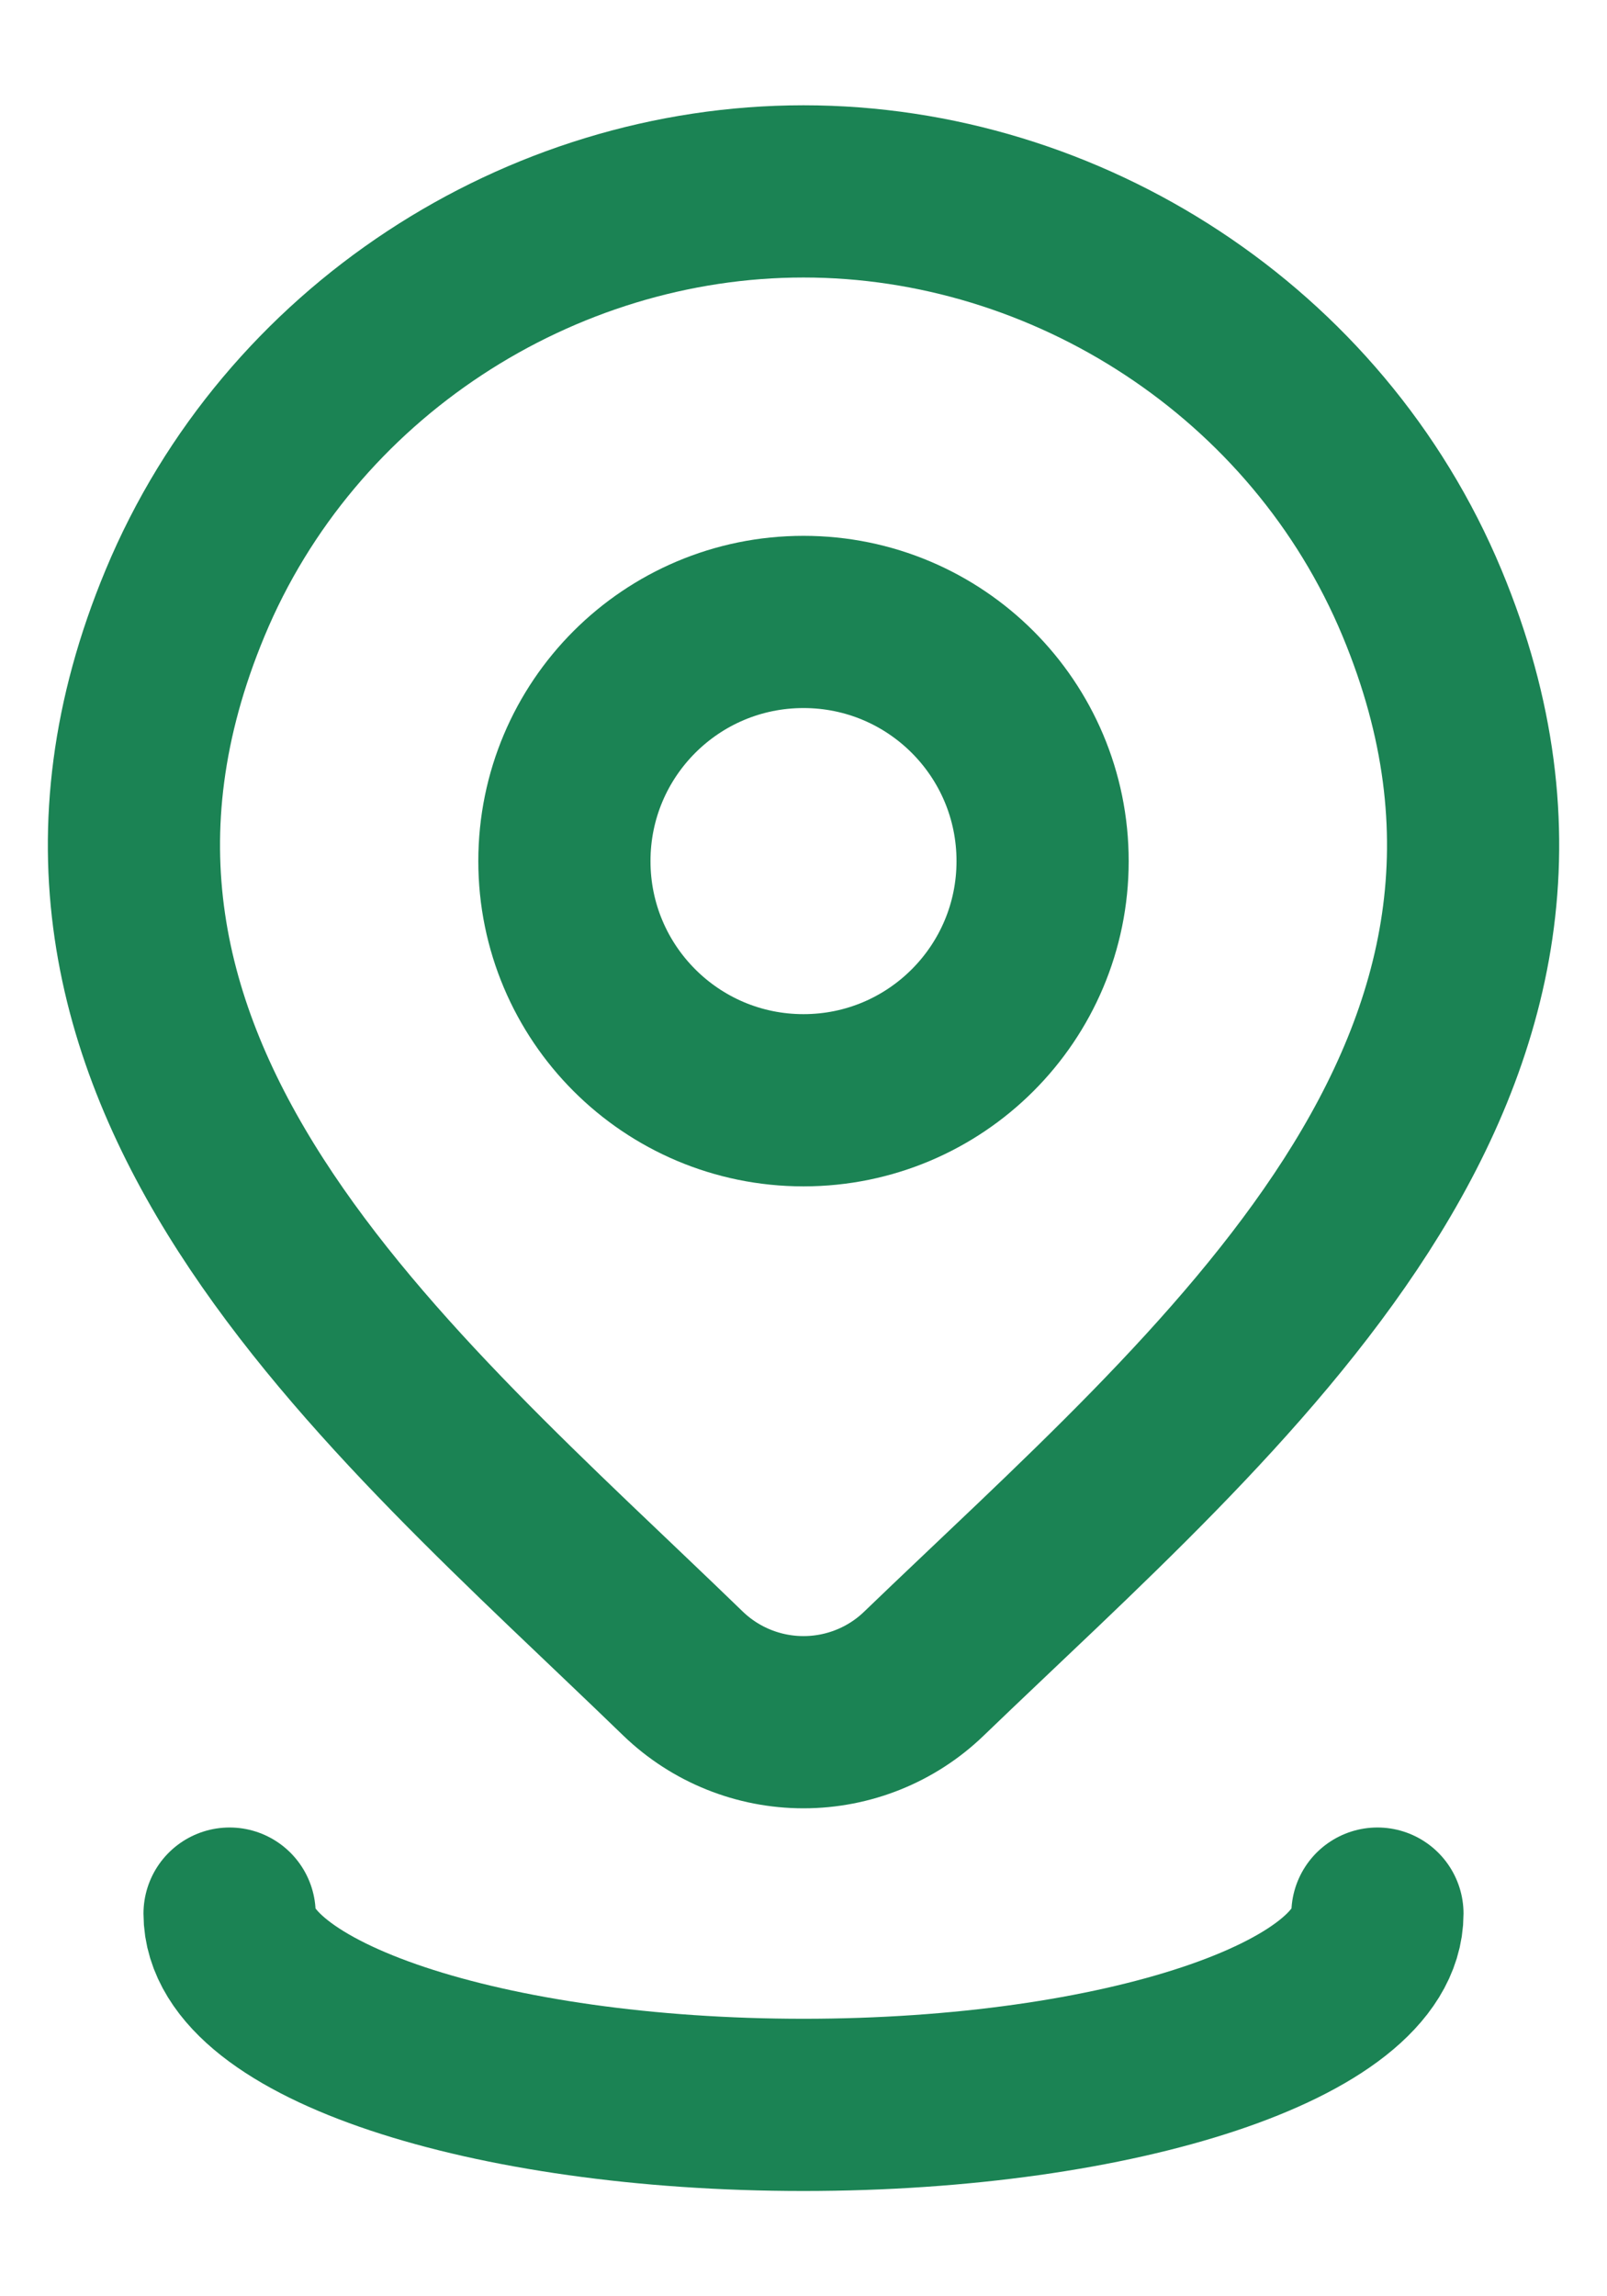
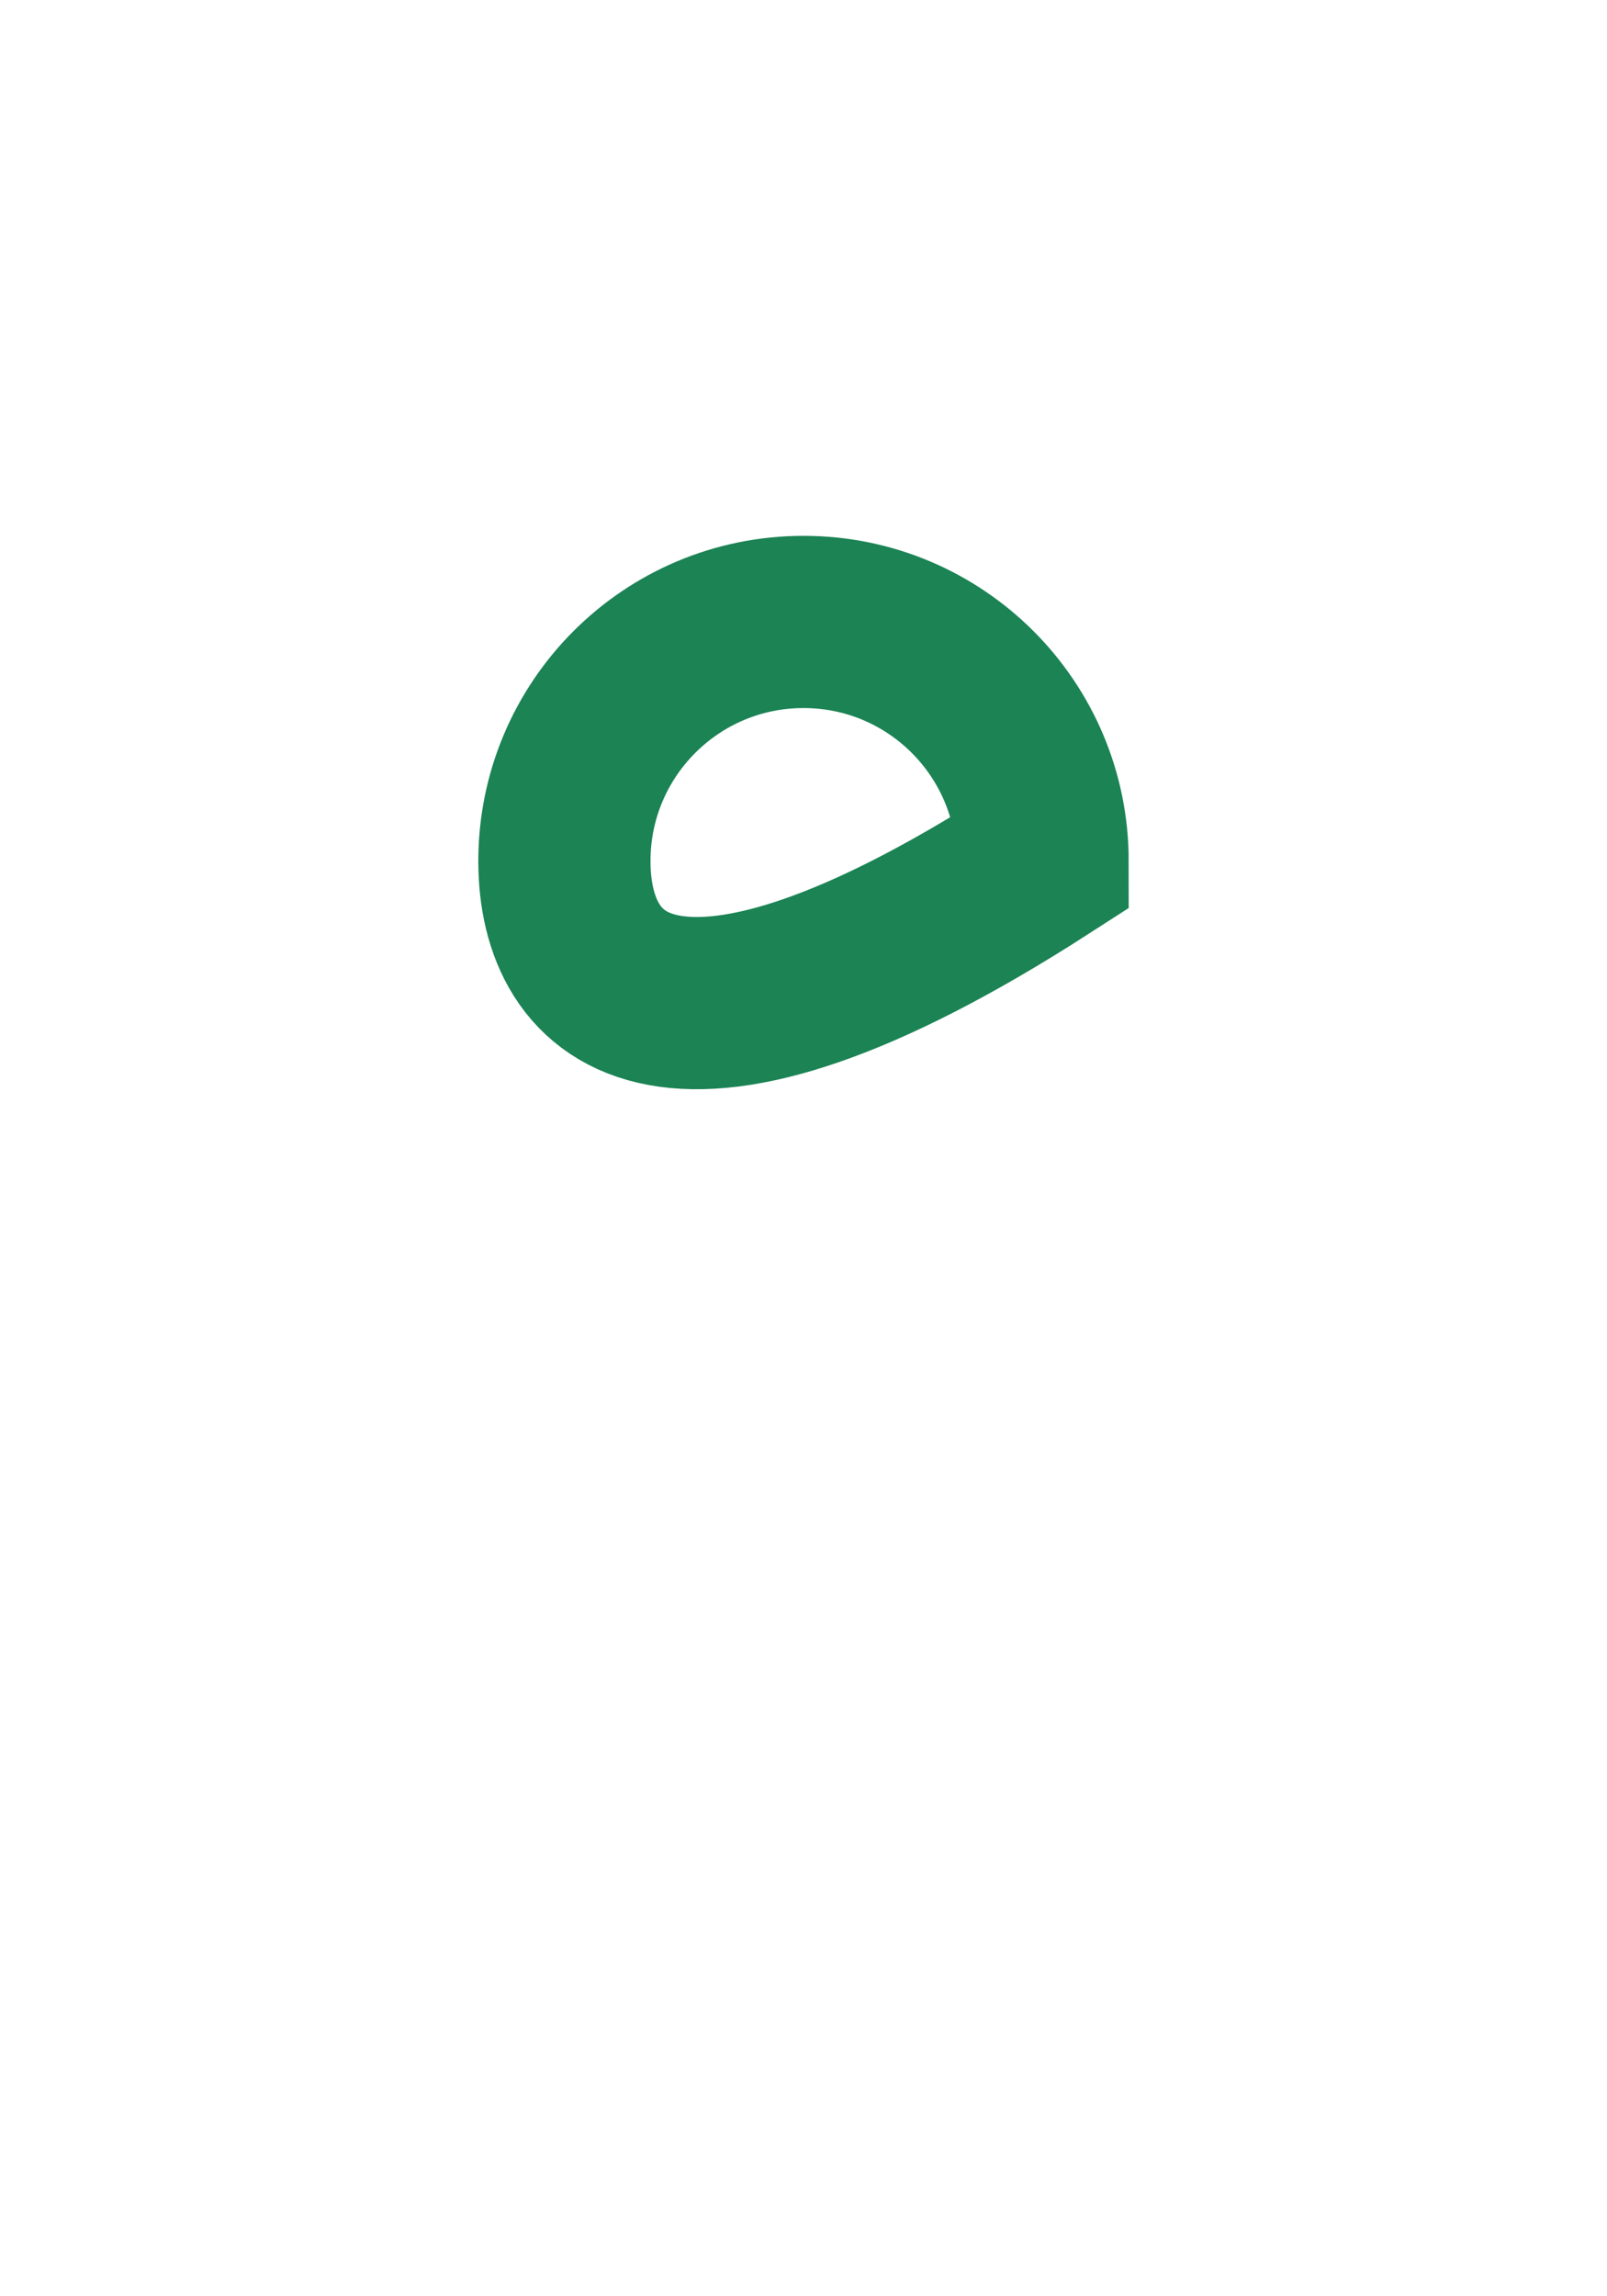
<svg xmlns="http://www.w3.org/2000/svg" width="14" height="20" viewBox="0 0 14 20" fill="none">
-   <path d="M9.083 7.5C9.083 8.651 8.151 9.583 7 9.583C5.849 9.583 4.917 8.651 4.917 7.5C4.917 6.349 5.849 5.417 7 5.417C8.151 5.417 9.083 6.349 9.083 7.5Z" stroke="#1B8354" stroke-width="1.5" />
-   <path d="M8.048 14.578C7.767 14.849 7.391 15 7 15C6.609 15 6.234 14.849 5.952 14.578C3.379 12.084 -0.071 9.298 1.612 5.253C2.521 3.066 4.704 1.667 7 1.667C9.296 1.667 11.479 3.066 12.389 5.253C14.069 9.293 10.628 12.093 8.048 14.578Z" stroke="#1B8354" stroke-width="1.5" />
-   <path d="M12 16.667C12 17.587 9.761 18.333 7 18.333C4.239 18.333 2 17.587 2 16.667" stroke="#1B8354" stroke-width="1.5" stroke-linecap="round" />
+   <path d="M9.083 7.5C5.849 9.583 4.917 8.651 4.917 7.5C4.917 6.349 5.849 5.417 7 5.417C8.151 5.417 9.083 6.349 9.083 7.5Z" stroke="#1B8354" stroke-width="1.5" />
</svg>